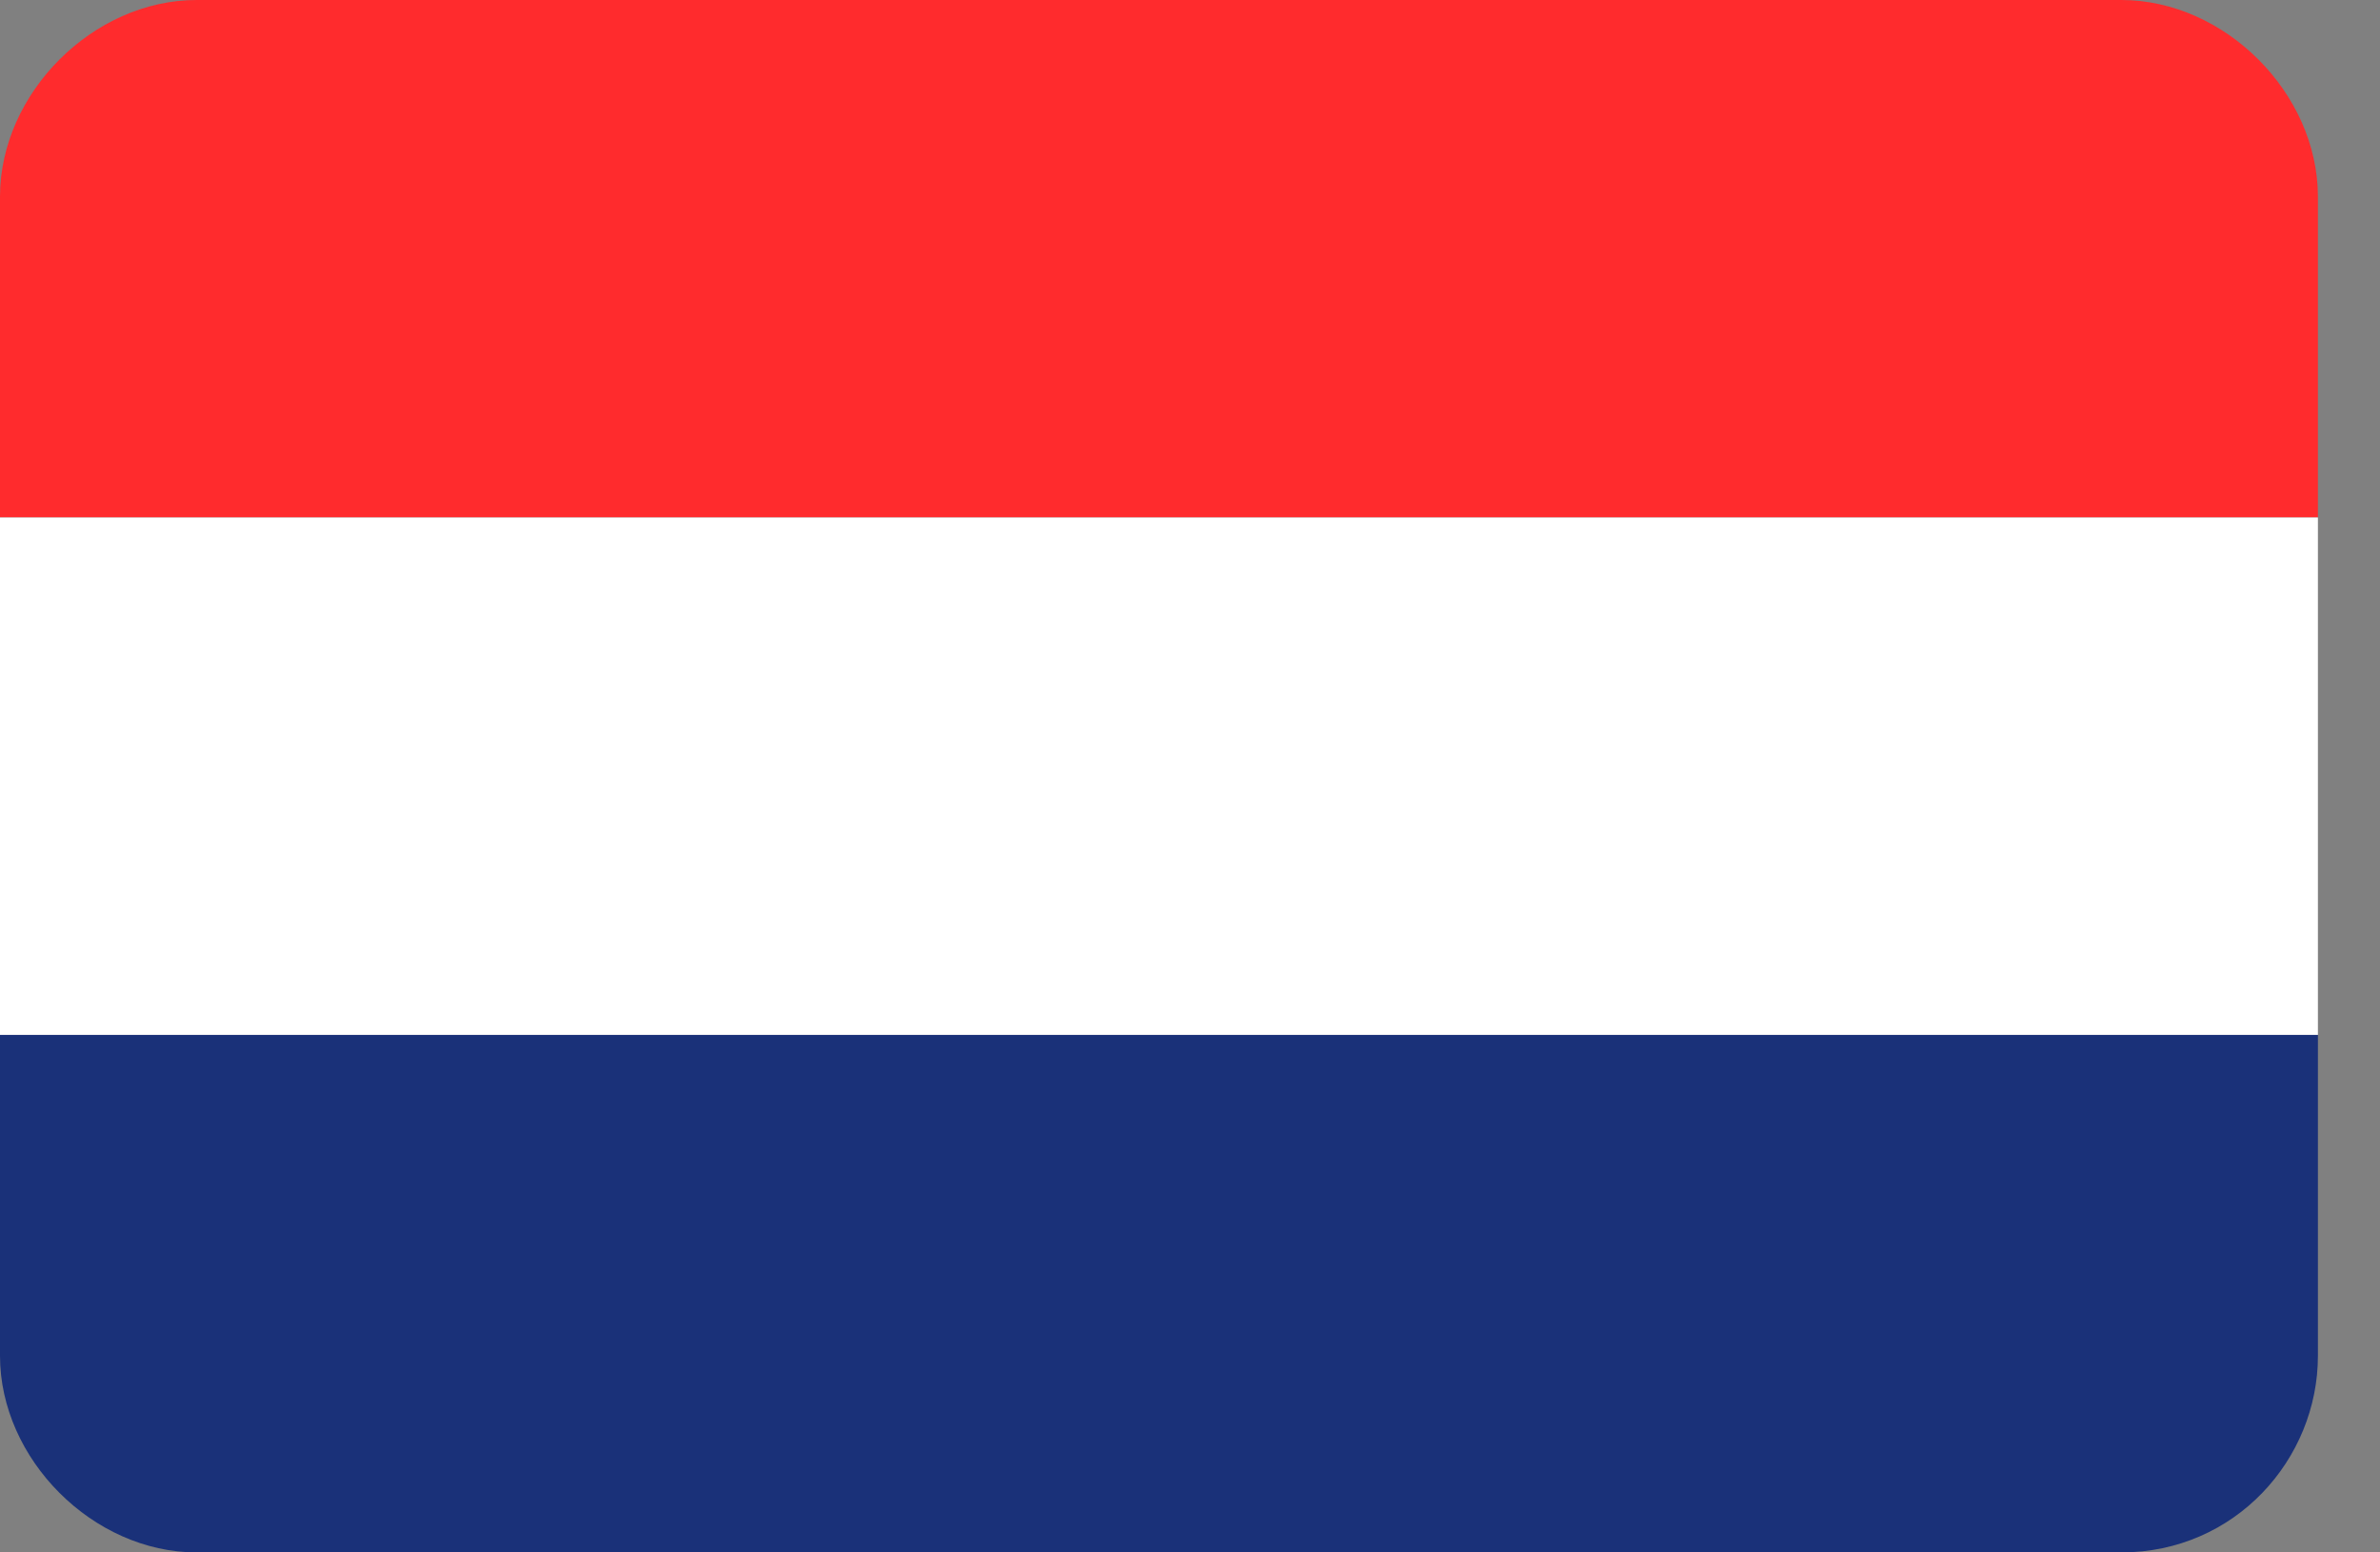
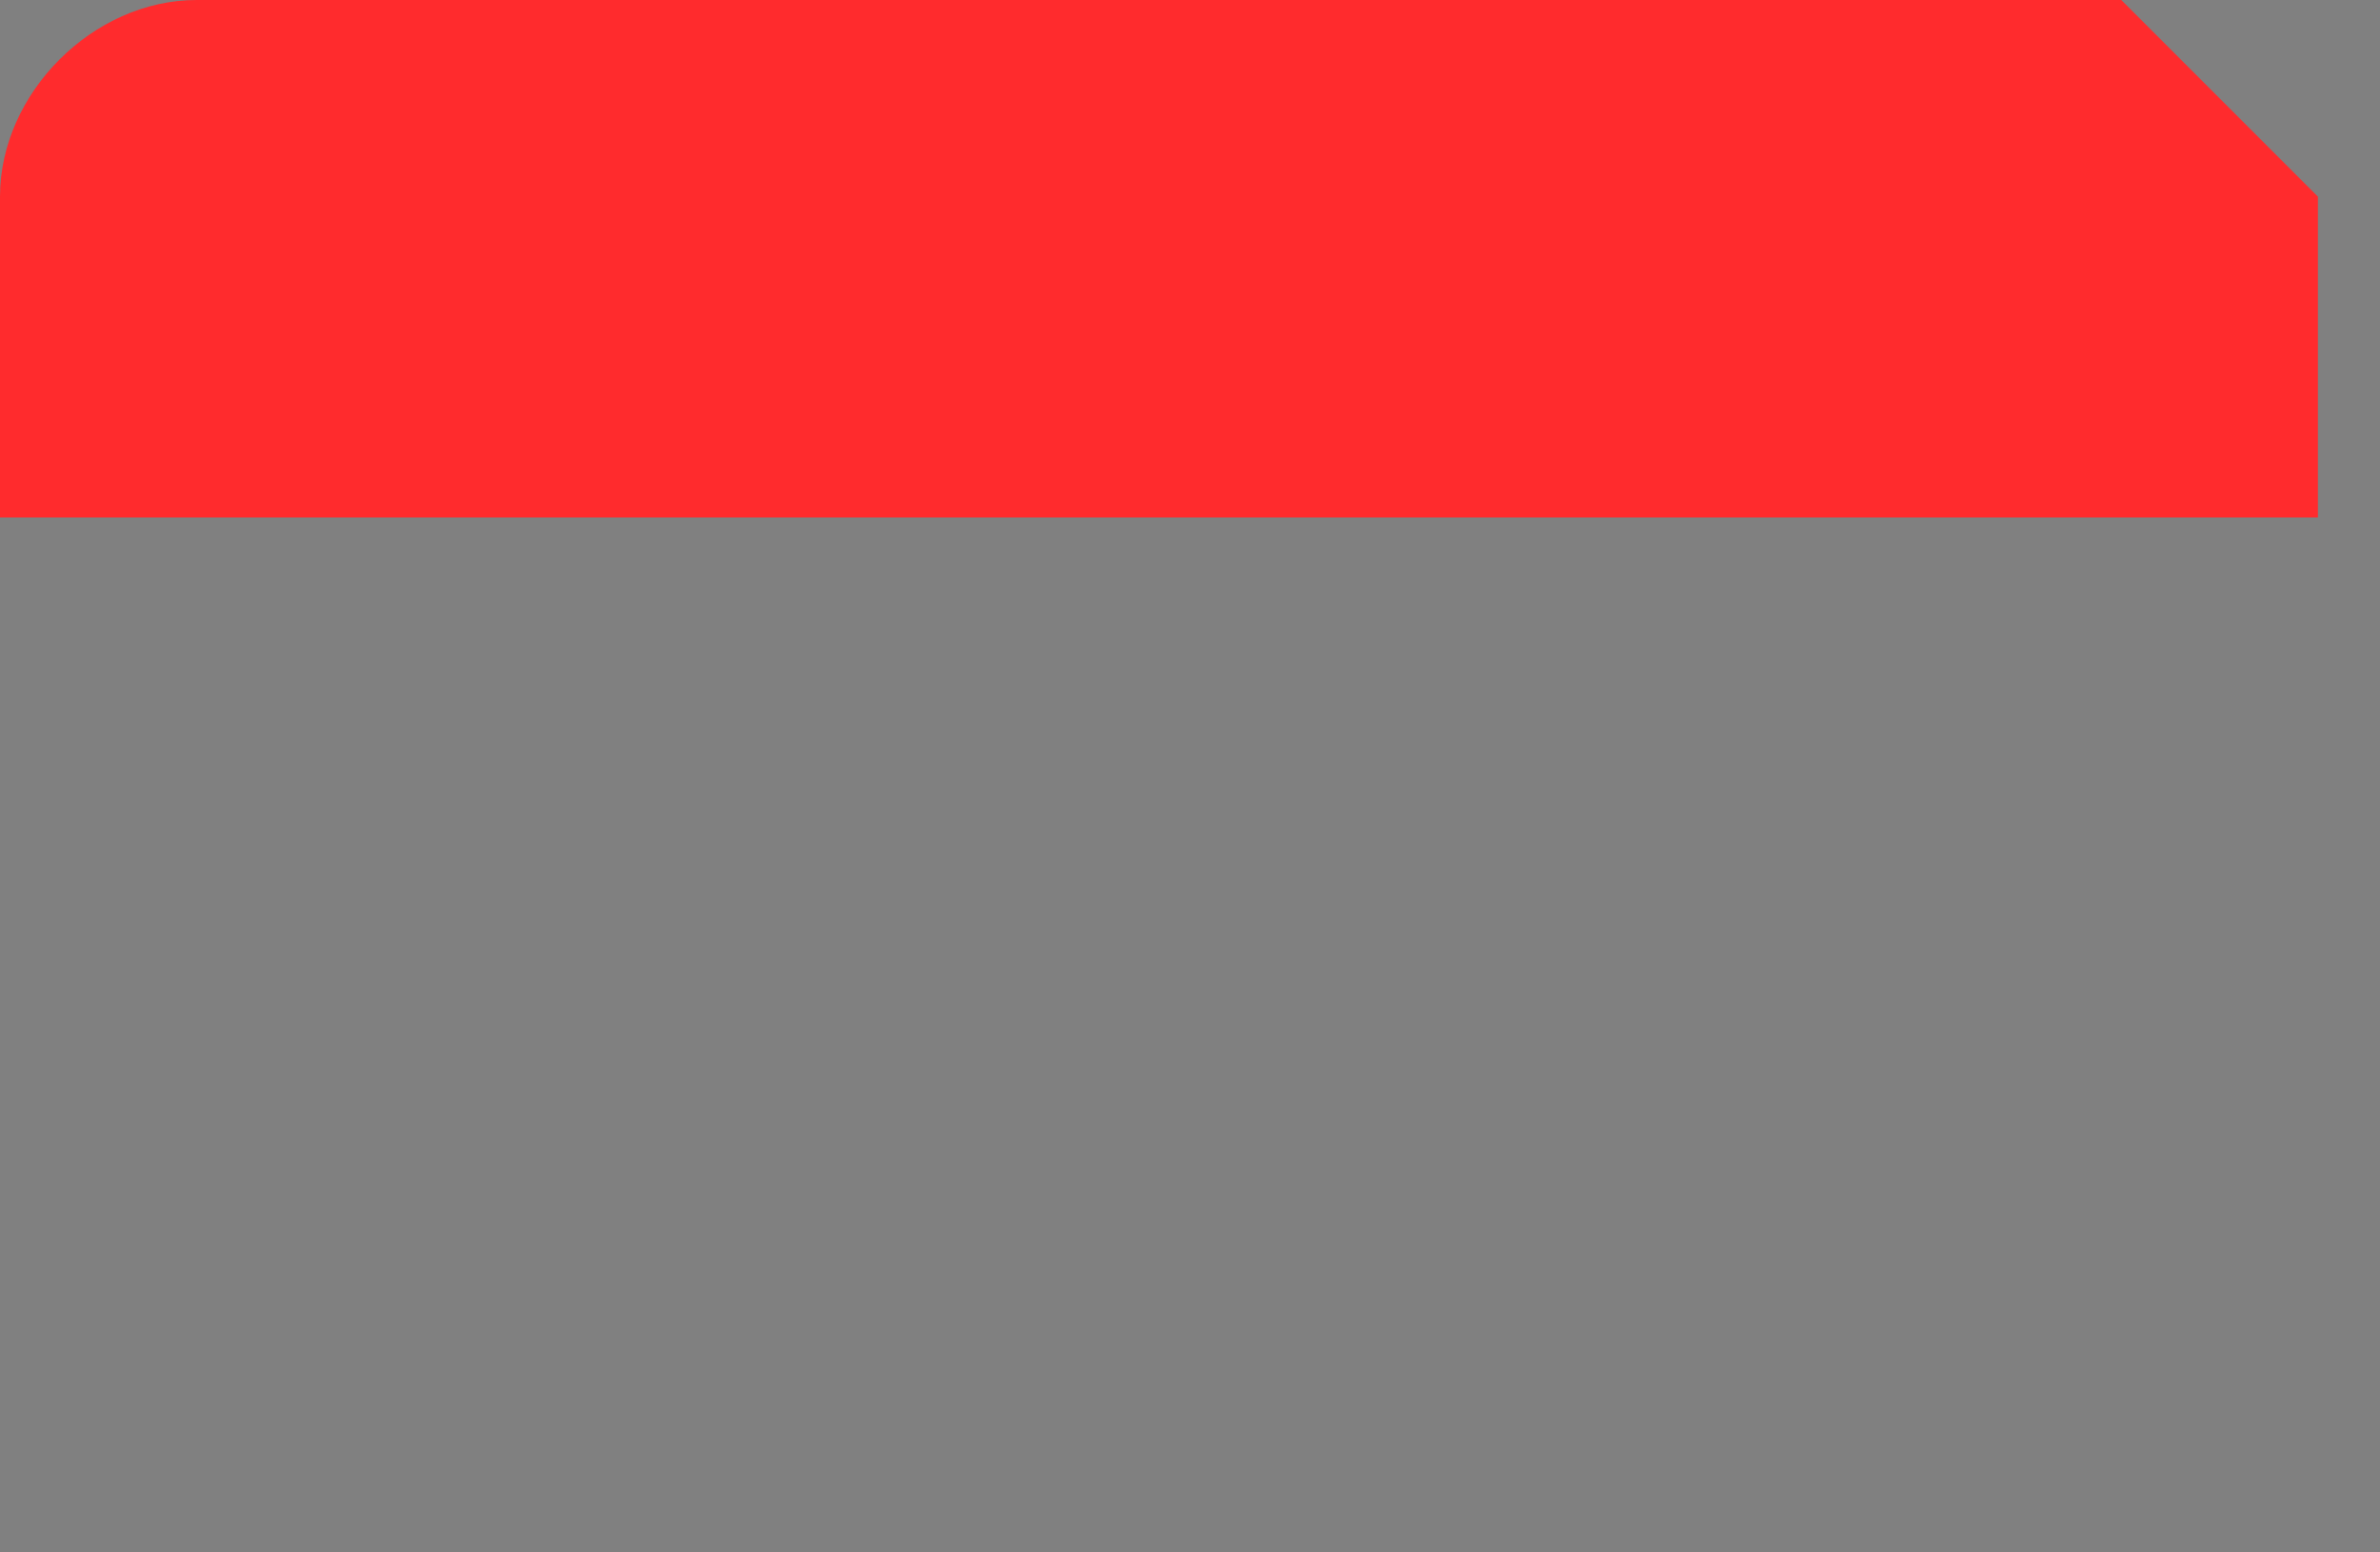
<svg xmlns="http://www.w3.org/2000/svg" version="1.0" id="Laag_1" x="0px" y="0px" width="23px" height="15px" viewBox="0 0 23 15" style="enable-background:new 0 0 23 15;" xml:space="preserve">
  <rect x="0" y="0" width="23" height="15" fill="#808080" stroke="none" />
  <style type="text/css">
	.st0{fill:#FF2B2D;}
	.st1{fill:#FFFFFF;}
	.st2{fill:#1A3179;}
</style>
  <g>
    <g>
-       <path class="st0" d="M20.5,0H1.9C0.9,0,0,0.9,0,1.9V5h22.4V1.9C22.4,0.9,21.5,0,20.5,0z" />
+       <path class="st0" d="M20.5,0H1.9C0.9,0,0,0.9,0,1.9V5h22.4V1.9z" />
    </g>
    <g>
-       <rect y="5" class="st1" width="22.4" height="5" />
-     </g>
+       </g>
    <g>
-       <path class="st2" d="M0,13.1C0,14.1,0.9,15,1.9,15h18.6c1.1,0,1.9-0.9,1.9-1.9V10H0V13.1z" />
-     </g>
+       </g>
  </g>
</svg>